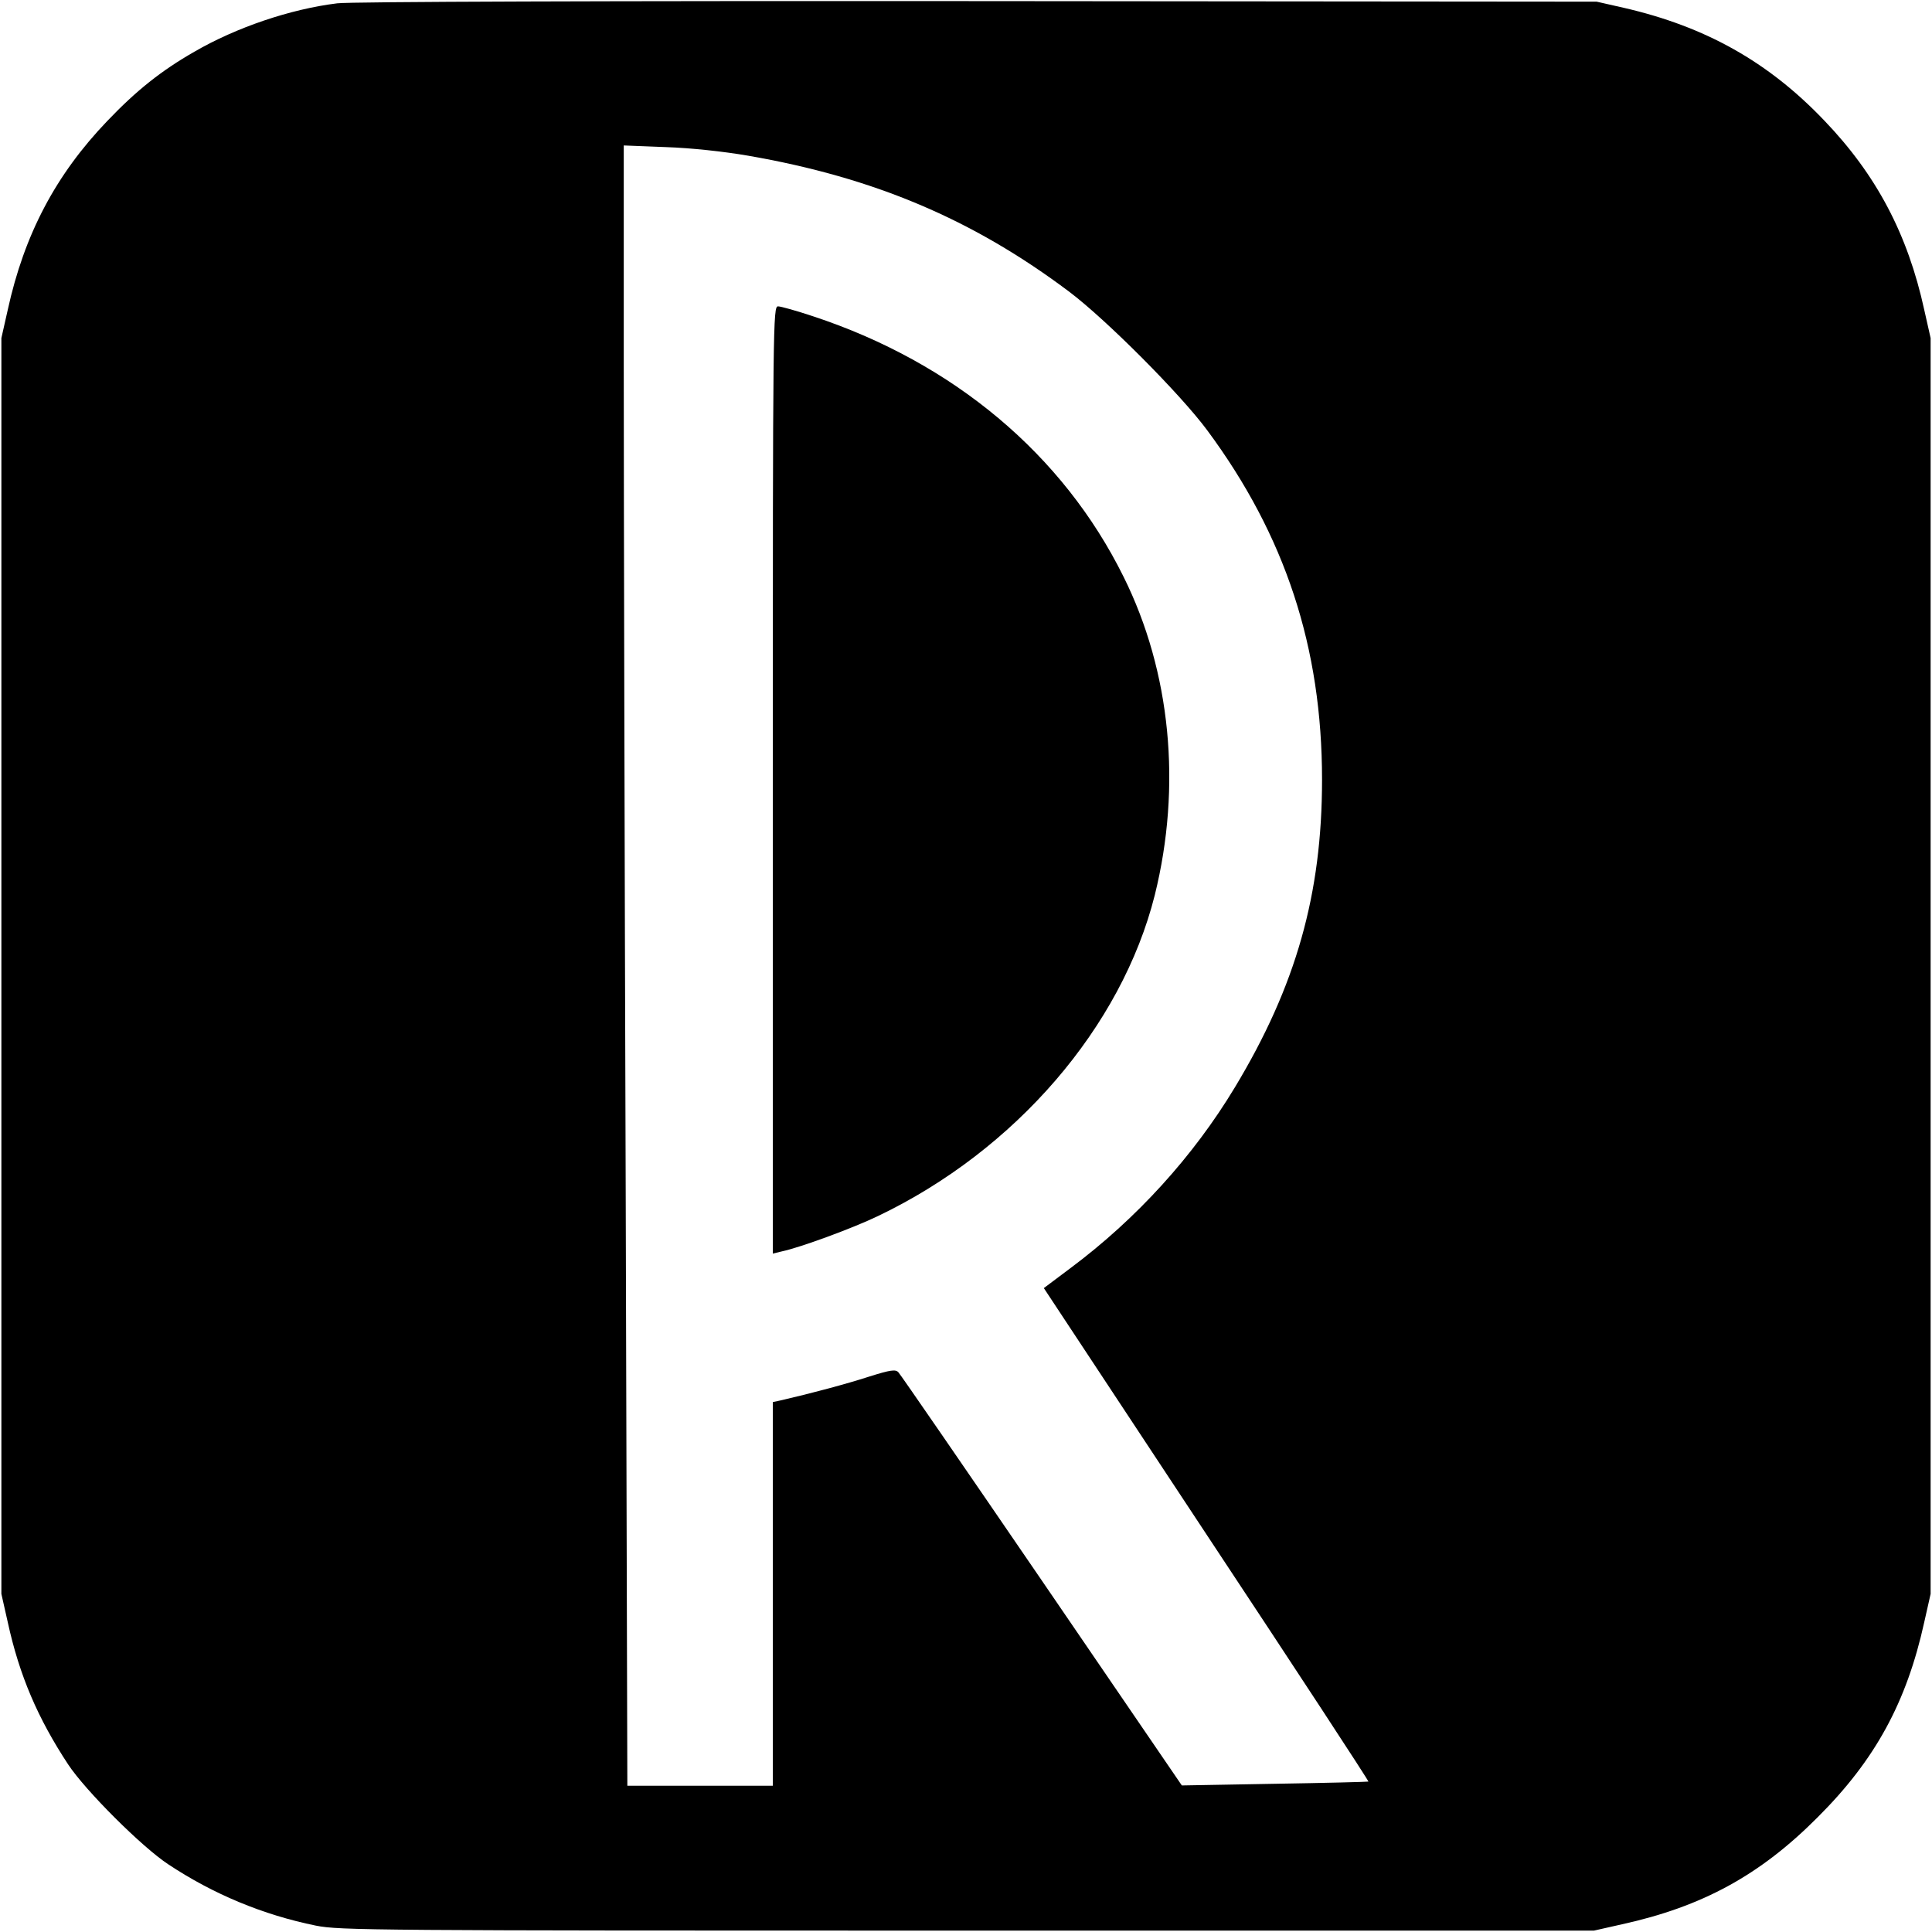
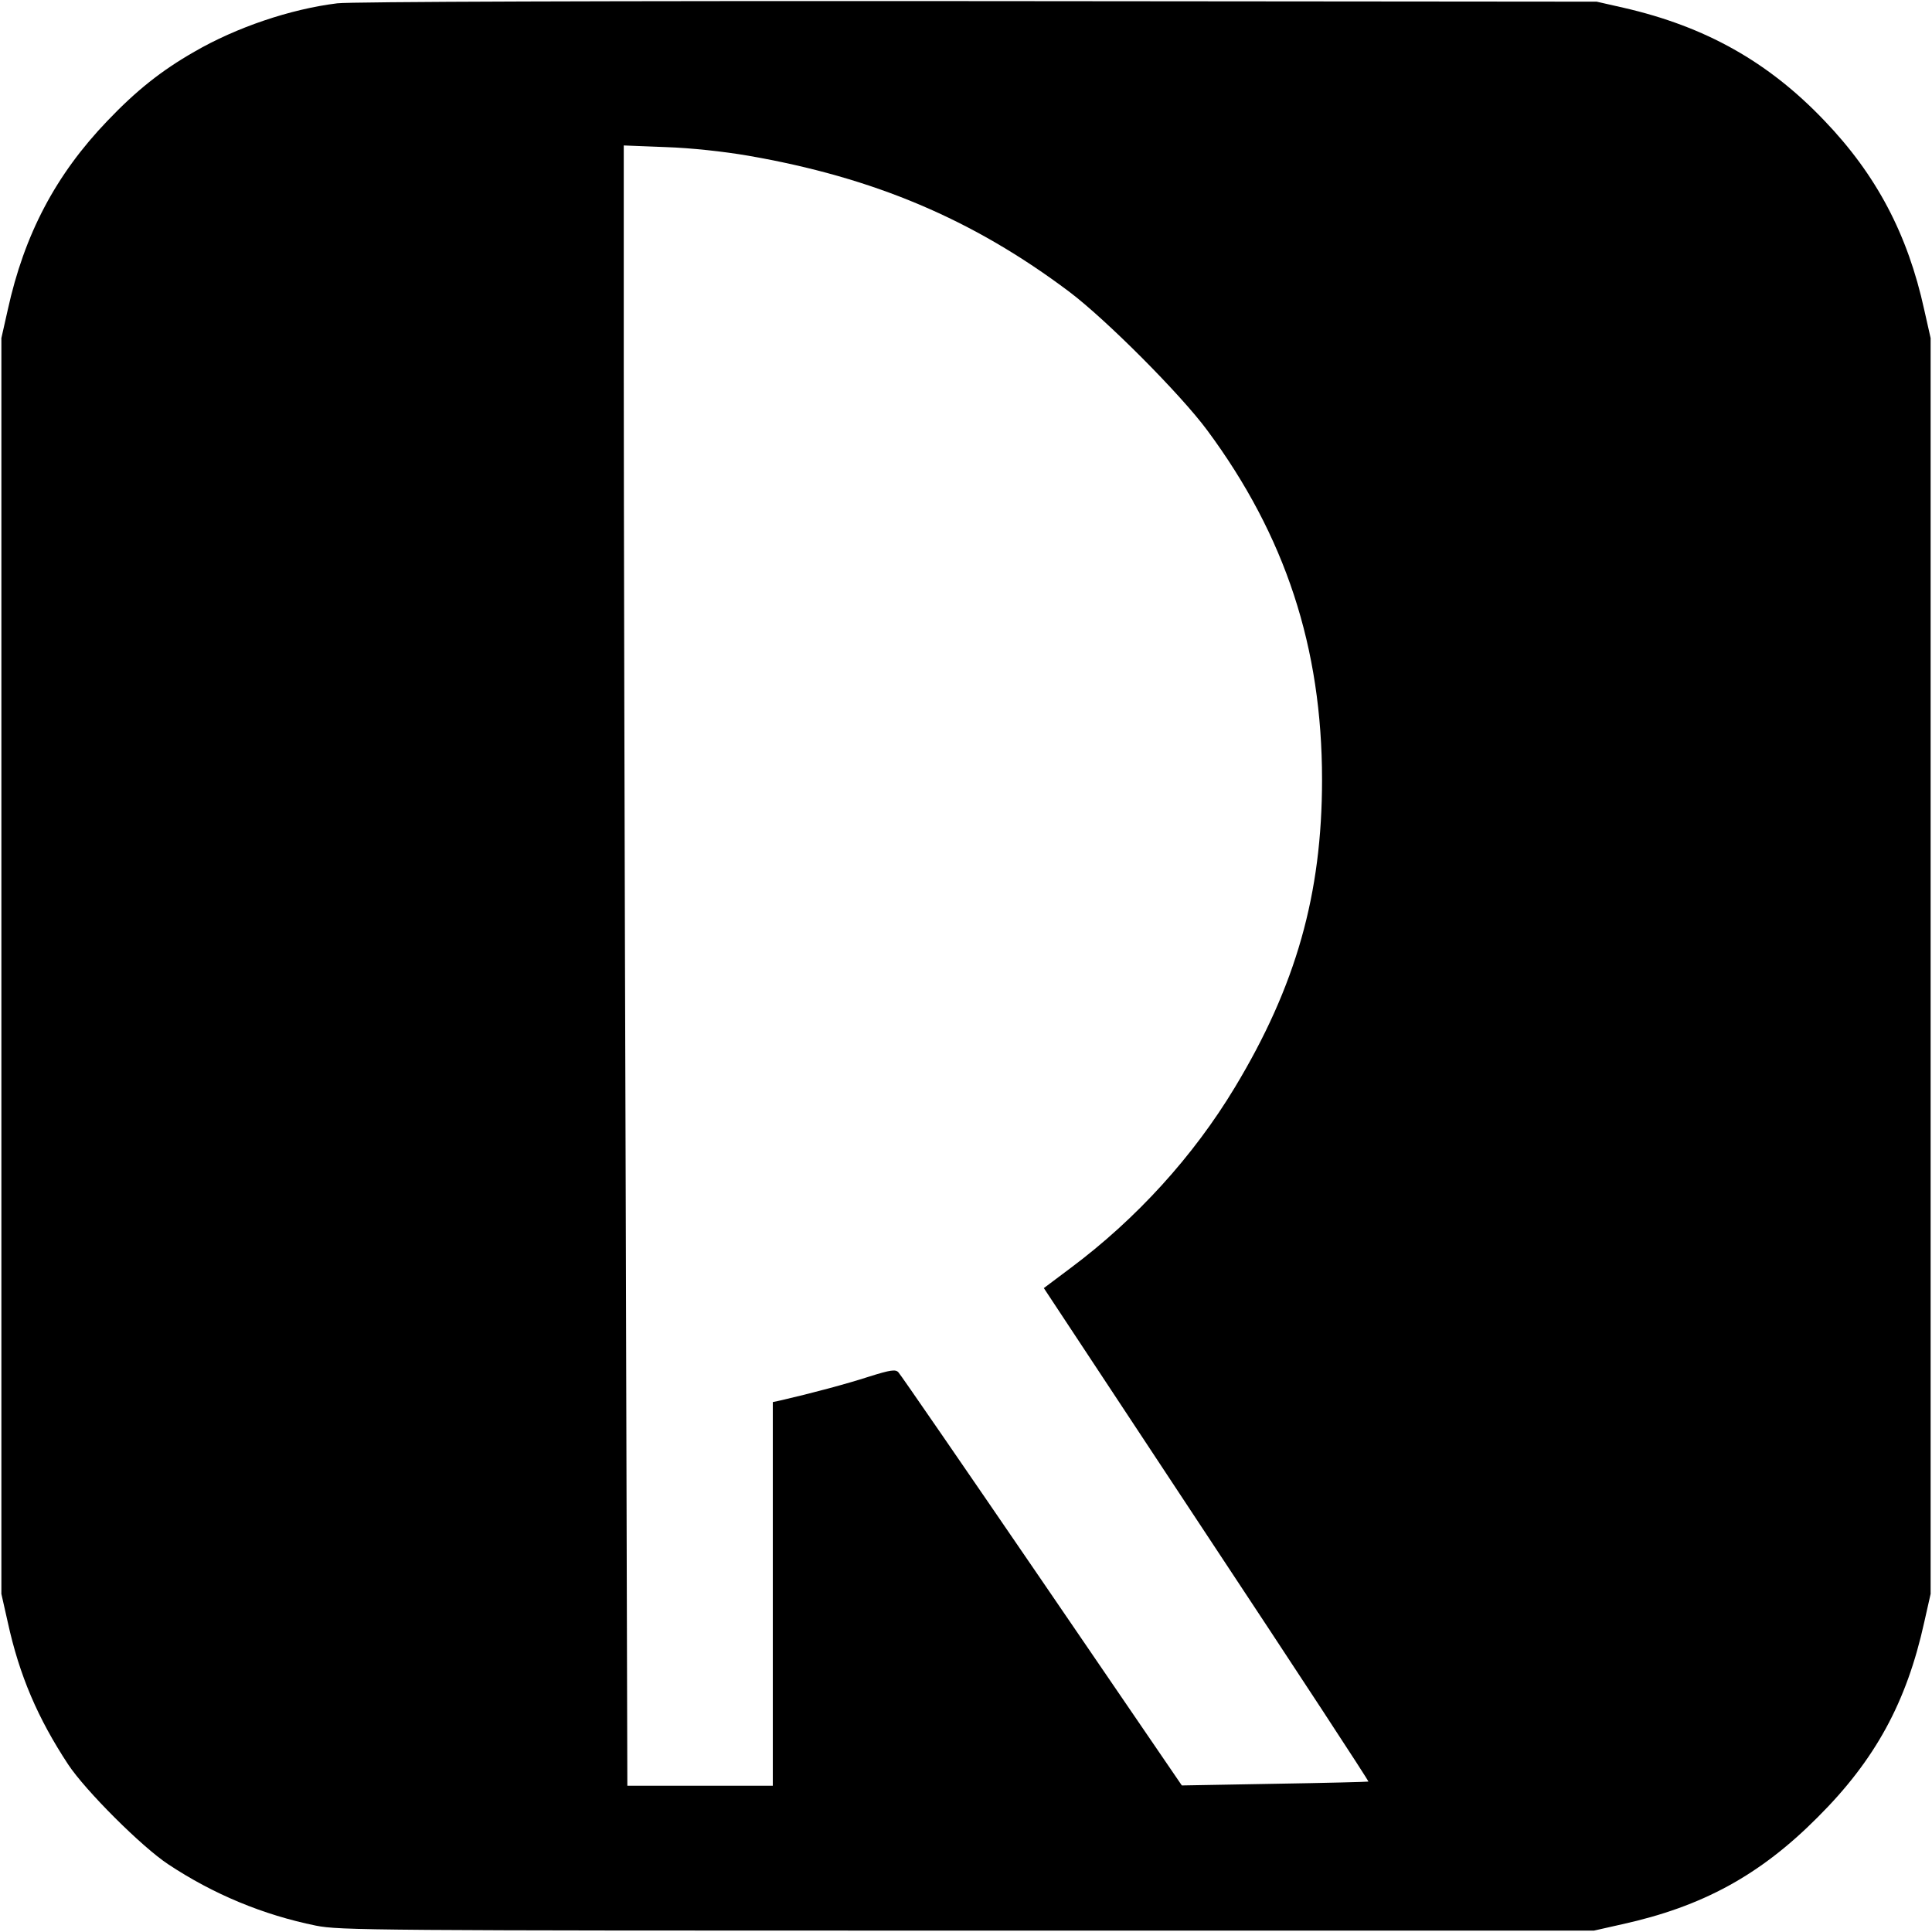
<svg xmlns="http://www.w3.org/2000/svg" version="1.0" width="700pt" height="700pt" viewBox="0 0 700 700" preserveAspectRatio="xMidYMid meet">
  <g transform="translate(0,700) scale(0.1,-0.1)" fill="#000000" stroke="none">
    <path d="M1222 6988 c-171 -21 -367 -88 -517 -175 -121 -69 -212 -142 -316 -251 -187 -195 -301 -411 -361 -685 l-23 -102 0 -2275 0 -2275 23 -102 c42 -193 109 -349 219 -516 62 -94 267 -299 363 -362 163 -108 343 -183 535 -222 86 -17 203 -18 2360 -18 l2270 0 102 23 c291 64 500 178 708 387 209 208 323 417 387 708 l23 102 0 2275 0 2275 -23 102 c-60 275 -174 490 -362 686 -203 213 -431 341 -728 409 l-97 22 -2245 2 c-1326 1 -2275 -2 -2318 -8z m1488 -552 c456 -79 814 -230 1164 -493 134 -101 403 -371 500 -502 283 -382 416 -787 416 -1266 0 -414 -94 -747 -316 -1115 -150 -249 -356 -476 -596 -655 l-96 -72 589 -892 c325 -491 589 -894 587 -896 -2 -1 -154 -5 -340 -8 l-336 -6 -507 742 c-279 408 -513 748 -520 755 -10 11 -28 9 -107 -16 -80 -26 -211 -61 -320 -86 l-28 -6 0 -695 0 -695 -263 0 -264 0 -6 2162 c-4 1189 -7 2526 -7 2971 l0 810 153 -6 c91 -3 210 -16 297 -31z" />
-     <path d="M2800 4174 l0 -1716 33 8 c66 14 257 84 348 128 498 238 883 685 1003 1163 98 395 58 809 -113 1153 -219 443 -616 776 -1125 944 -60 20 -117 36 -127 36 -18 0 -19 -49 -19 -1716z" />
  </g>
</svg>